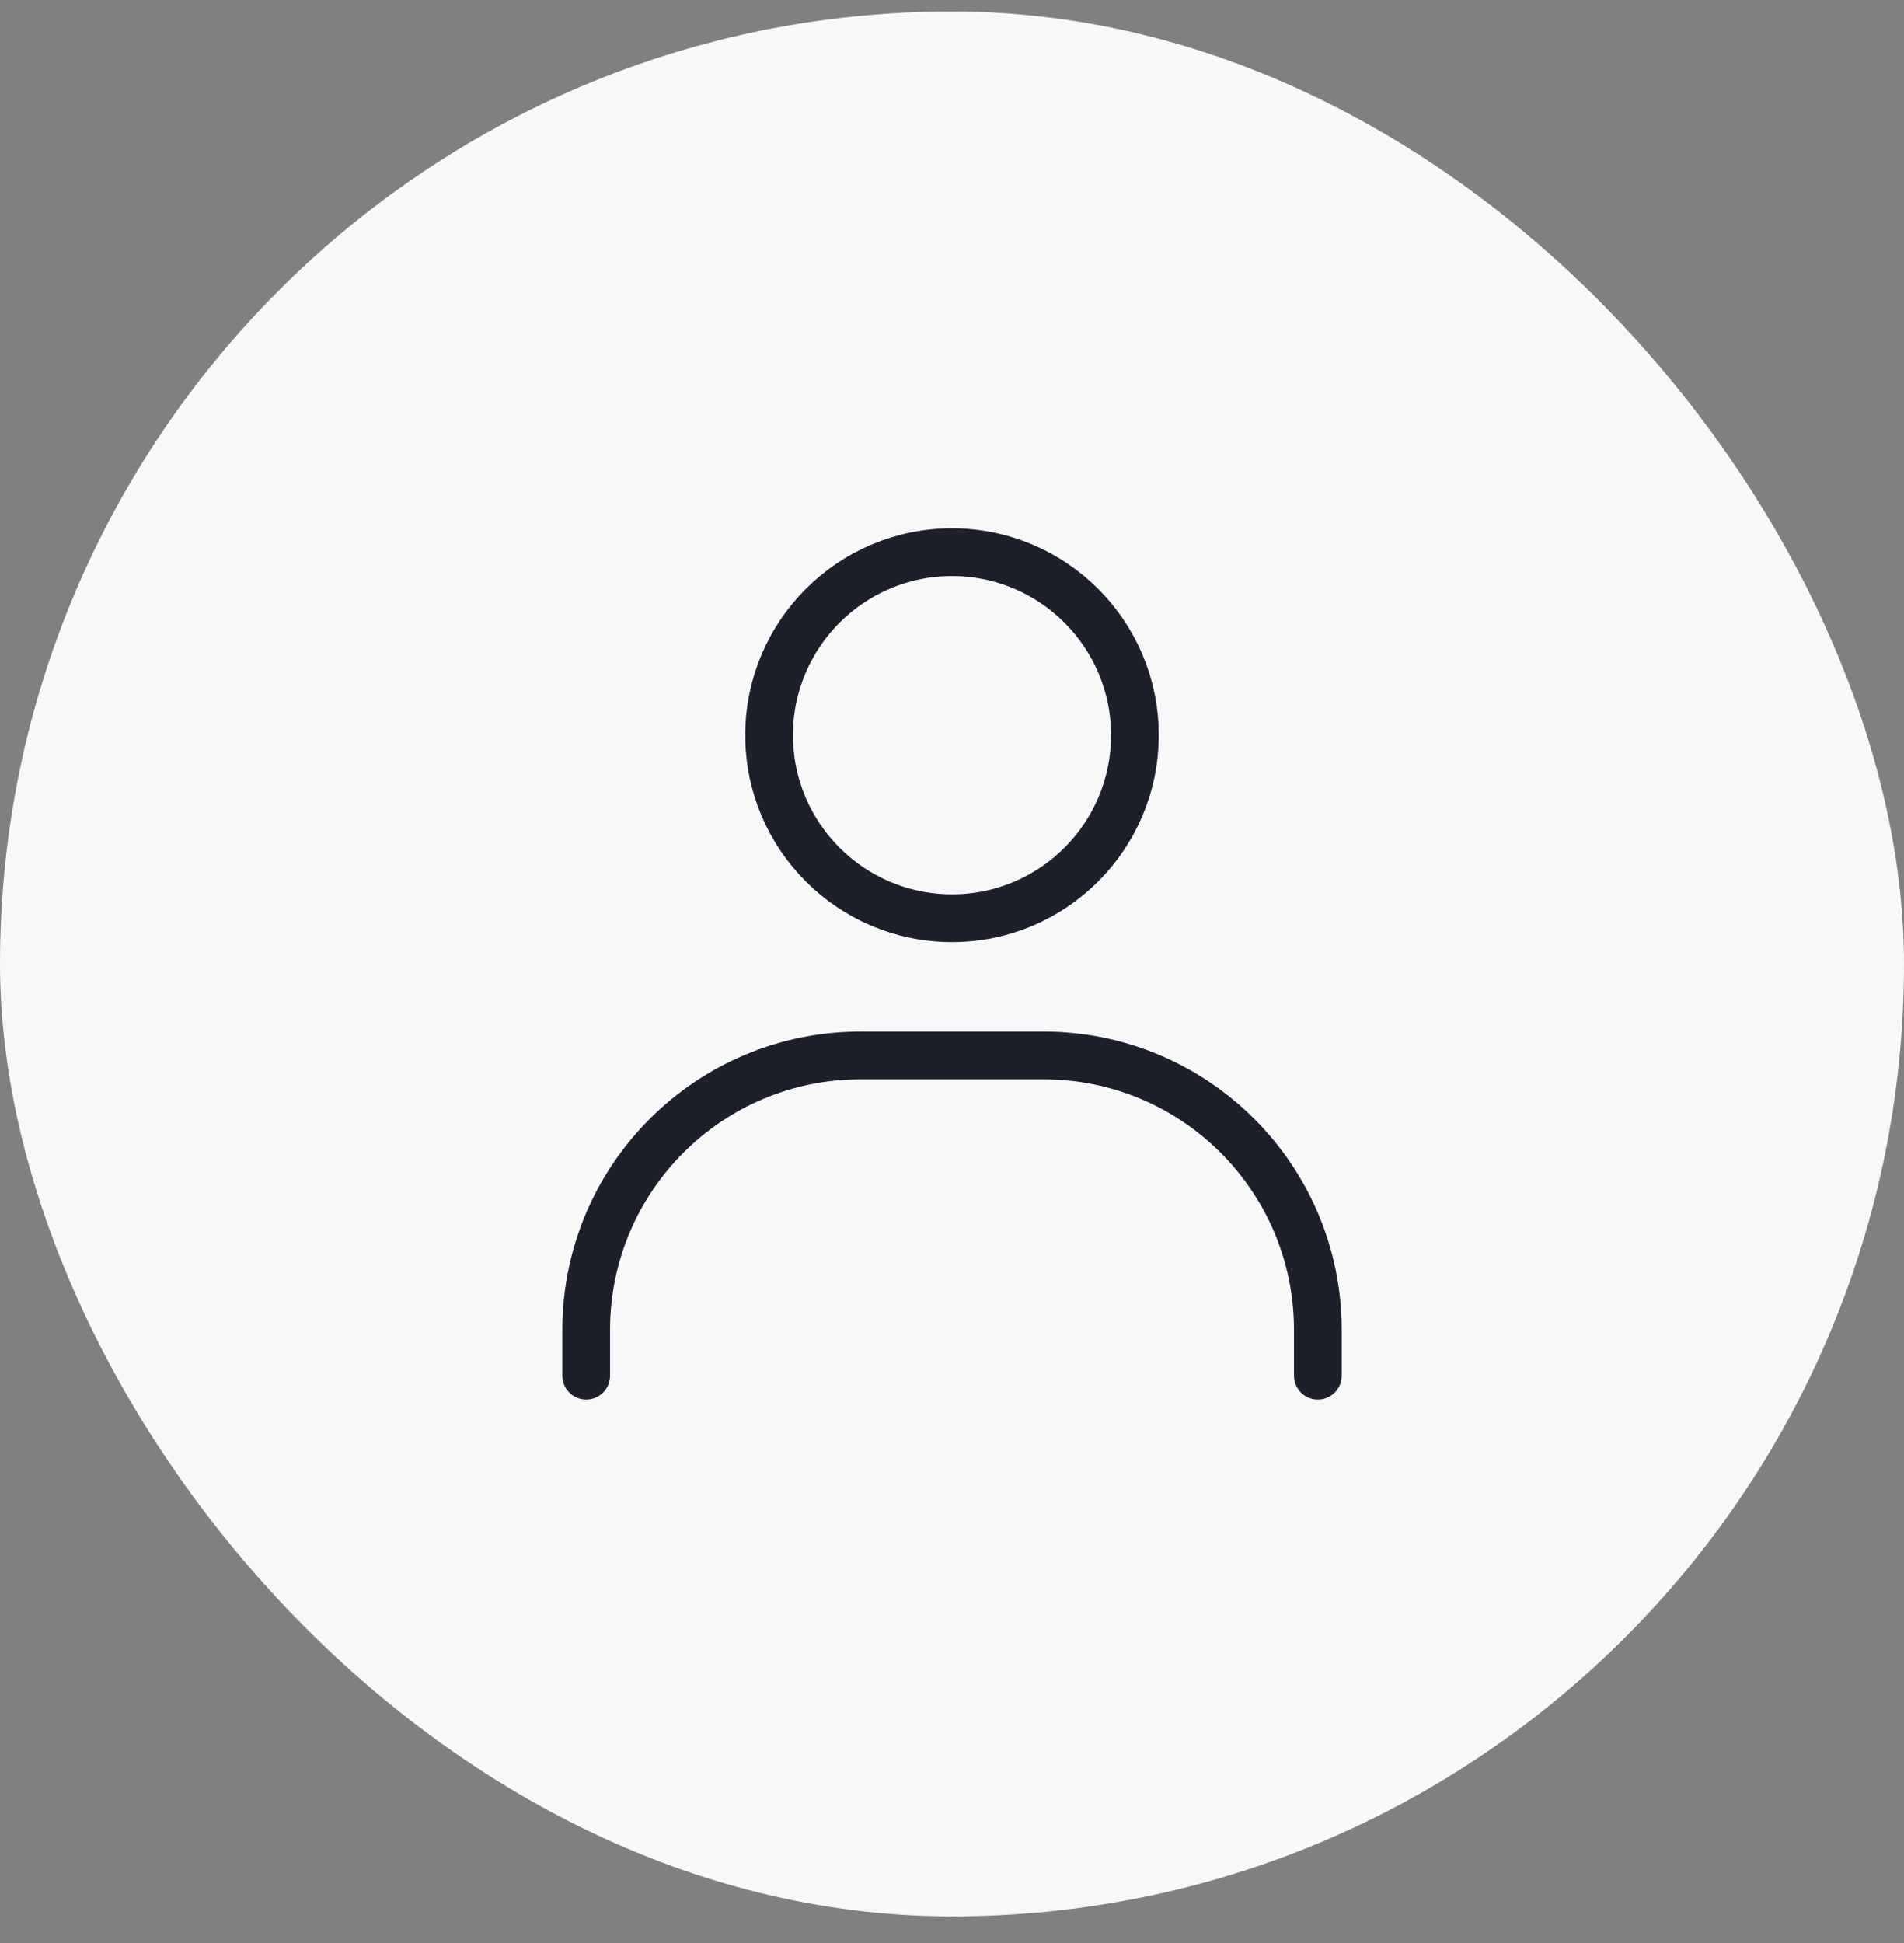
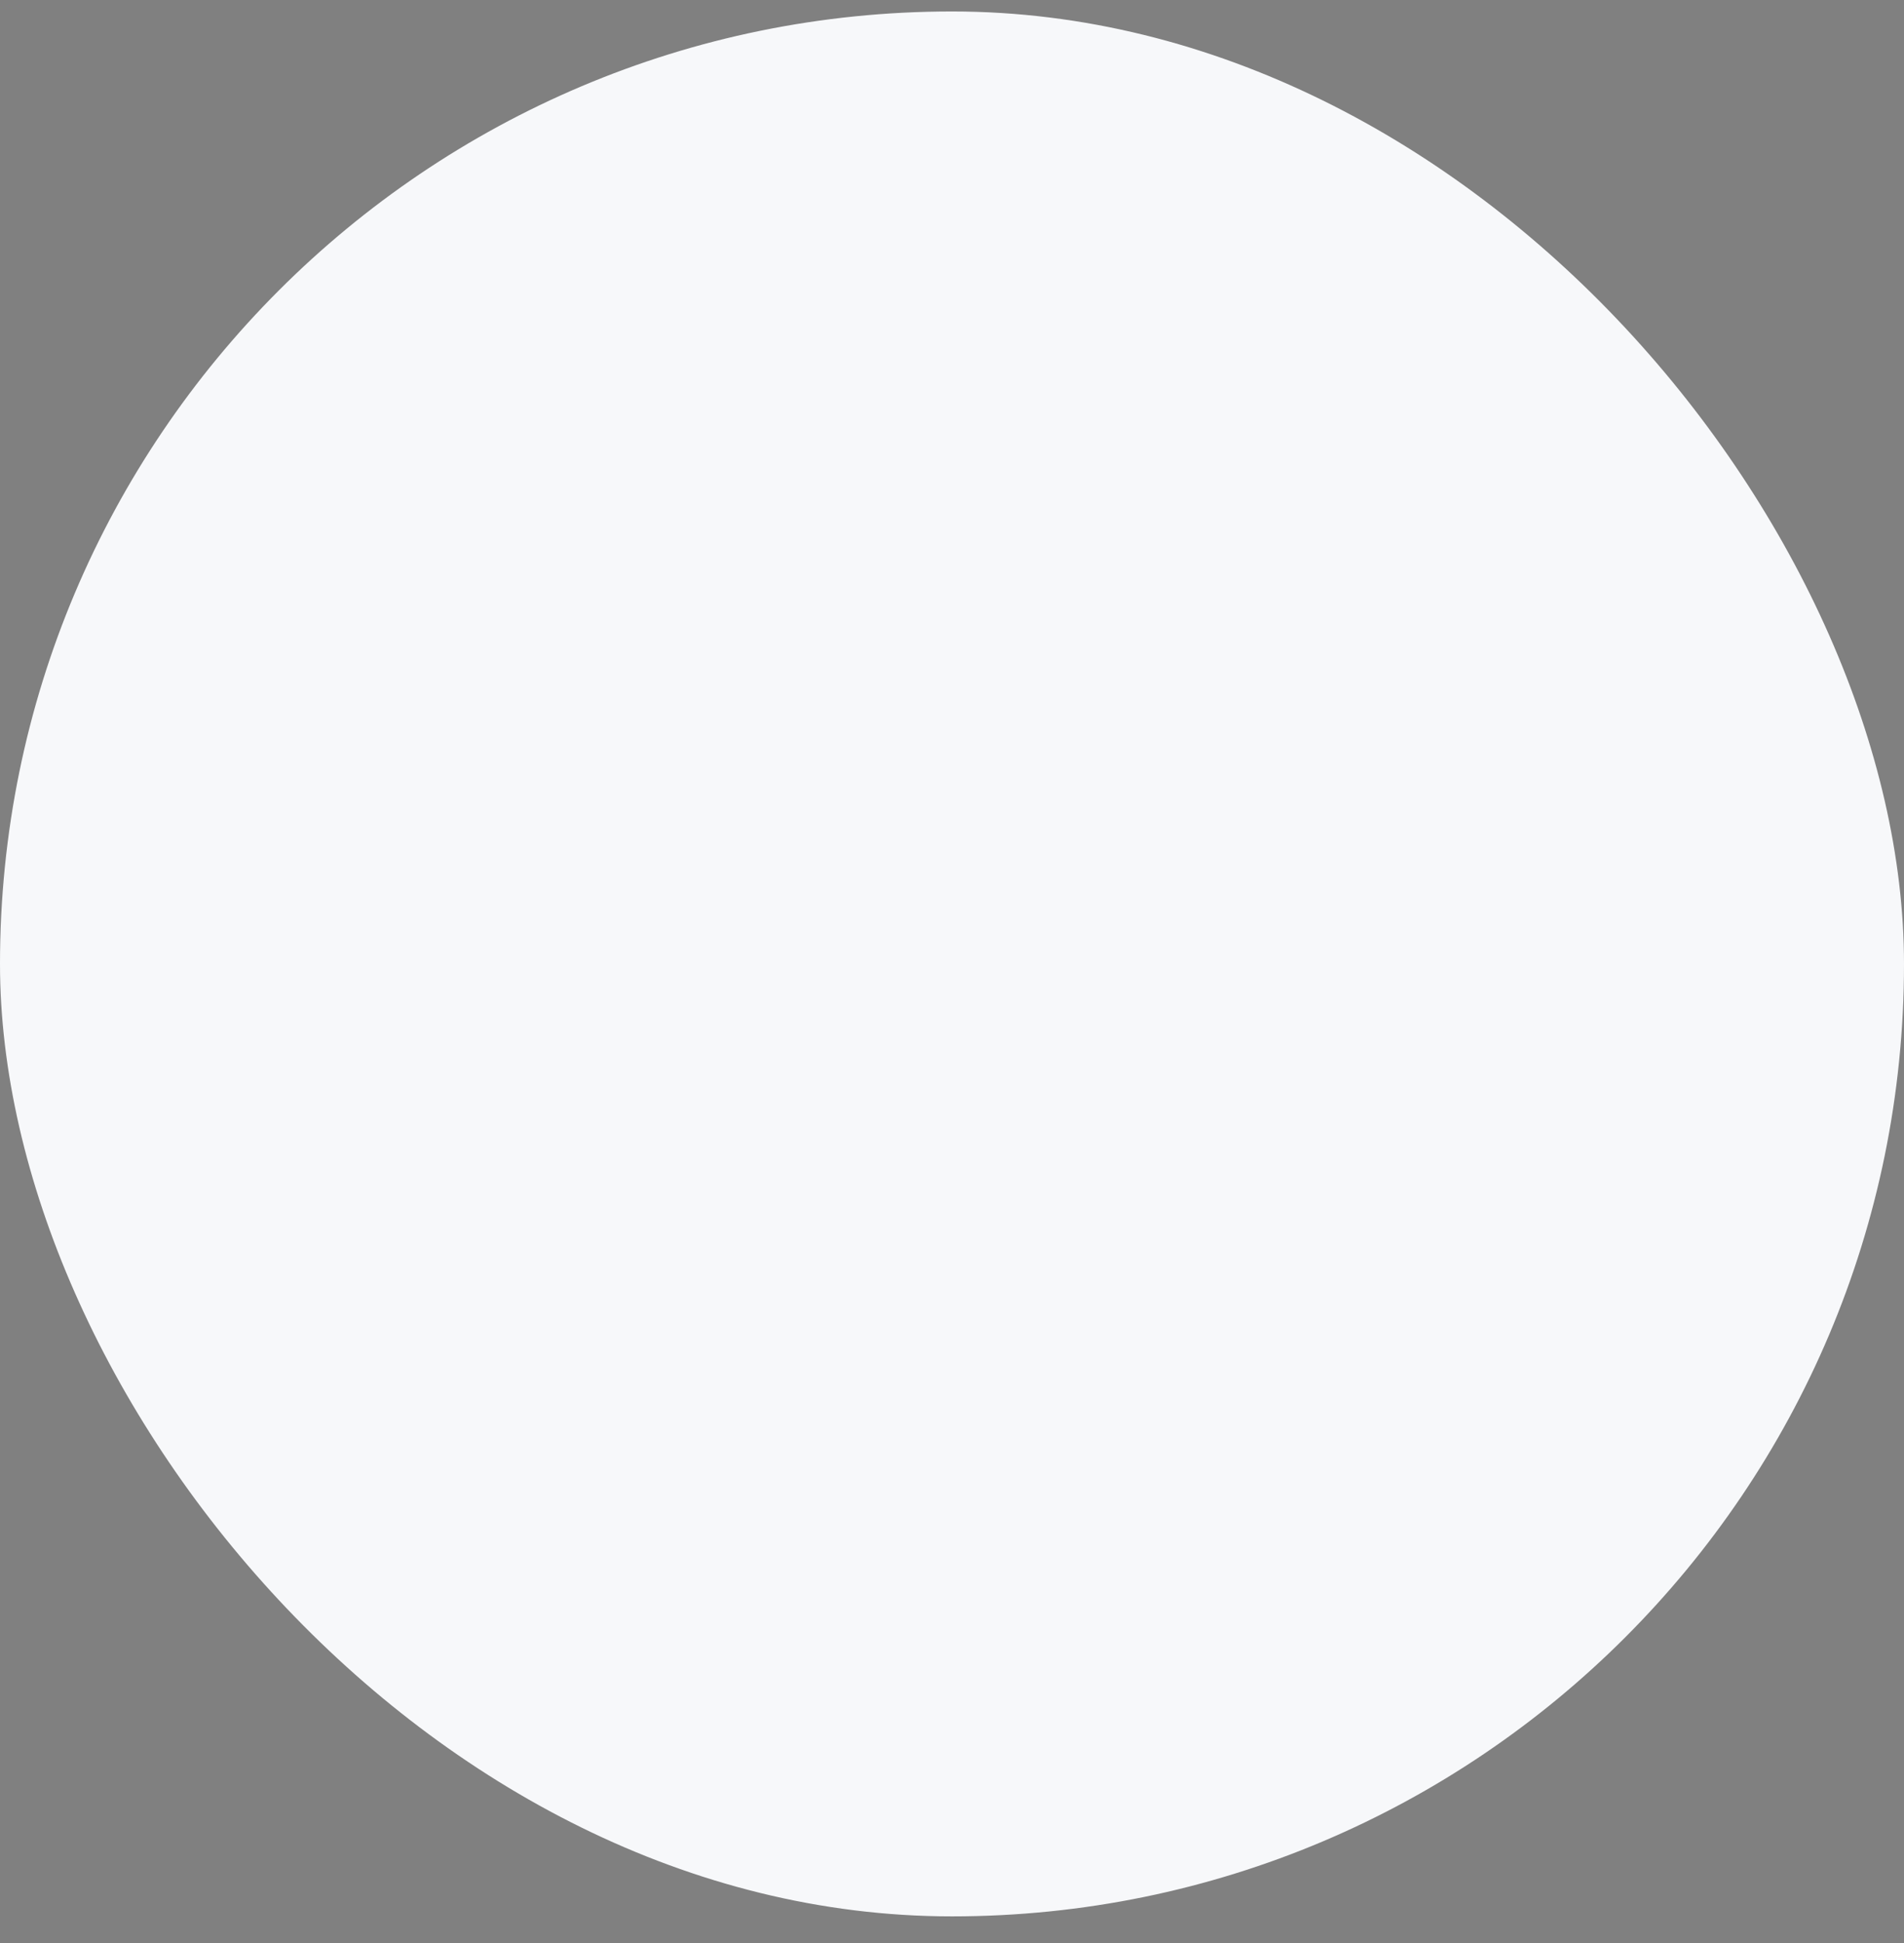
<svg xmlns="http://www.w3.org/2000/svg" width="50" height="51" viewBox="0 0 50 51" fill="none">
  <rect x="0" y="0" width="50" height="51" fill="#808080" stroke="none" />
  <rect y="0.301" width="50" height="50" rx="25" fill="#F7F8FA" />
-   <path d="M15.394 36.109V34.908C15.394 30.929 18.619 27.703 22.598 27.703H27.402C31.381 27.703 34.607 30.929 34.607 34.908V36.109" stroke="#1D2028" stroke-width="1.253" stroke-linecap="round" />
-   <path d="M25 24.101C22.348 24.101 20.197 21.95 20.197 19.297C20.197 16.645 22.348 14.494 25 14.494C27.653 14.494 29.803 16.645 29.803 19.297C29.803 21.95 27.653 24.101 25 24.101Z" stroke="#1D2028" stroke-width="1.253" stroke-linecap="round" />
</svg>